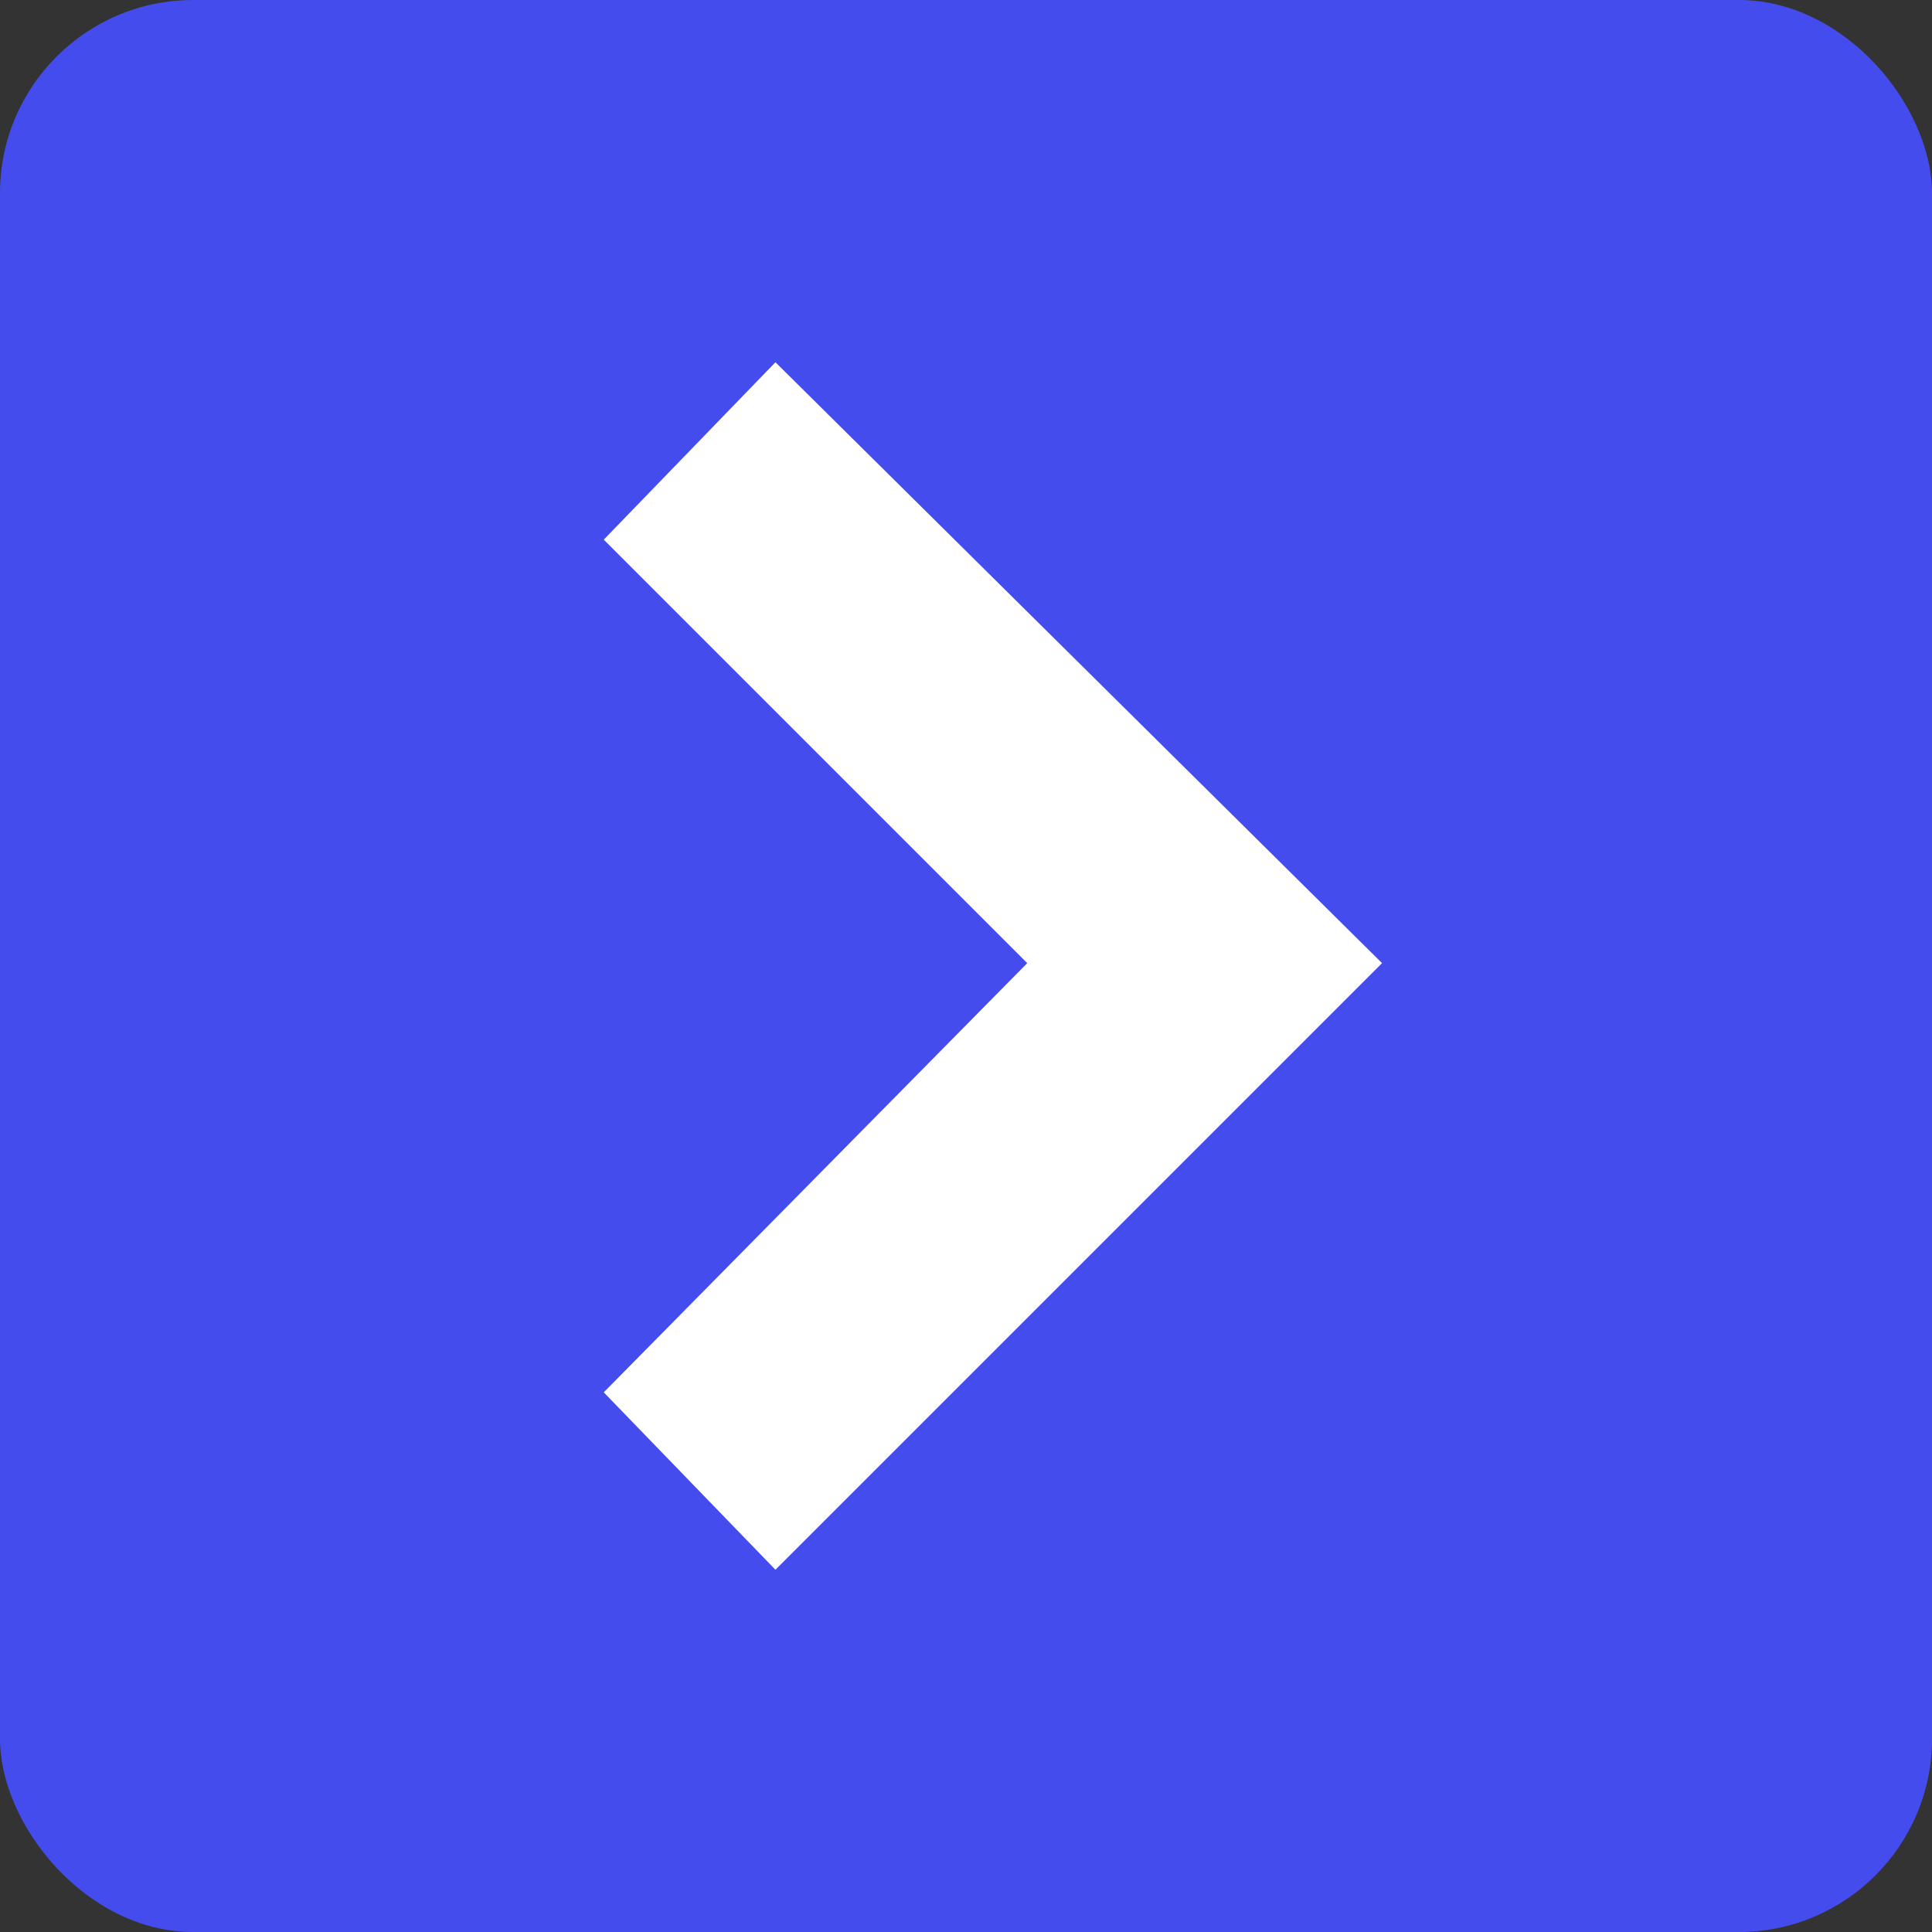
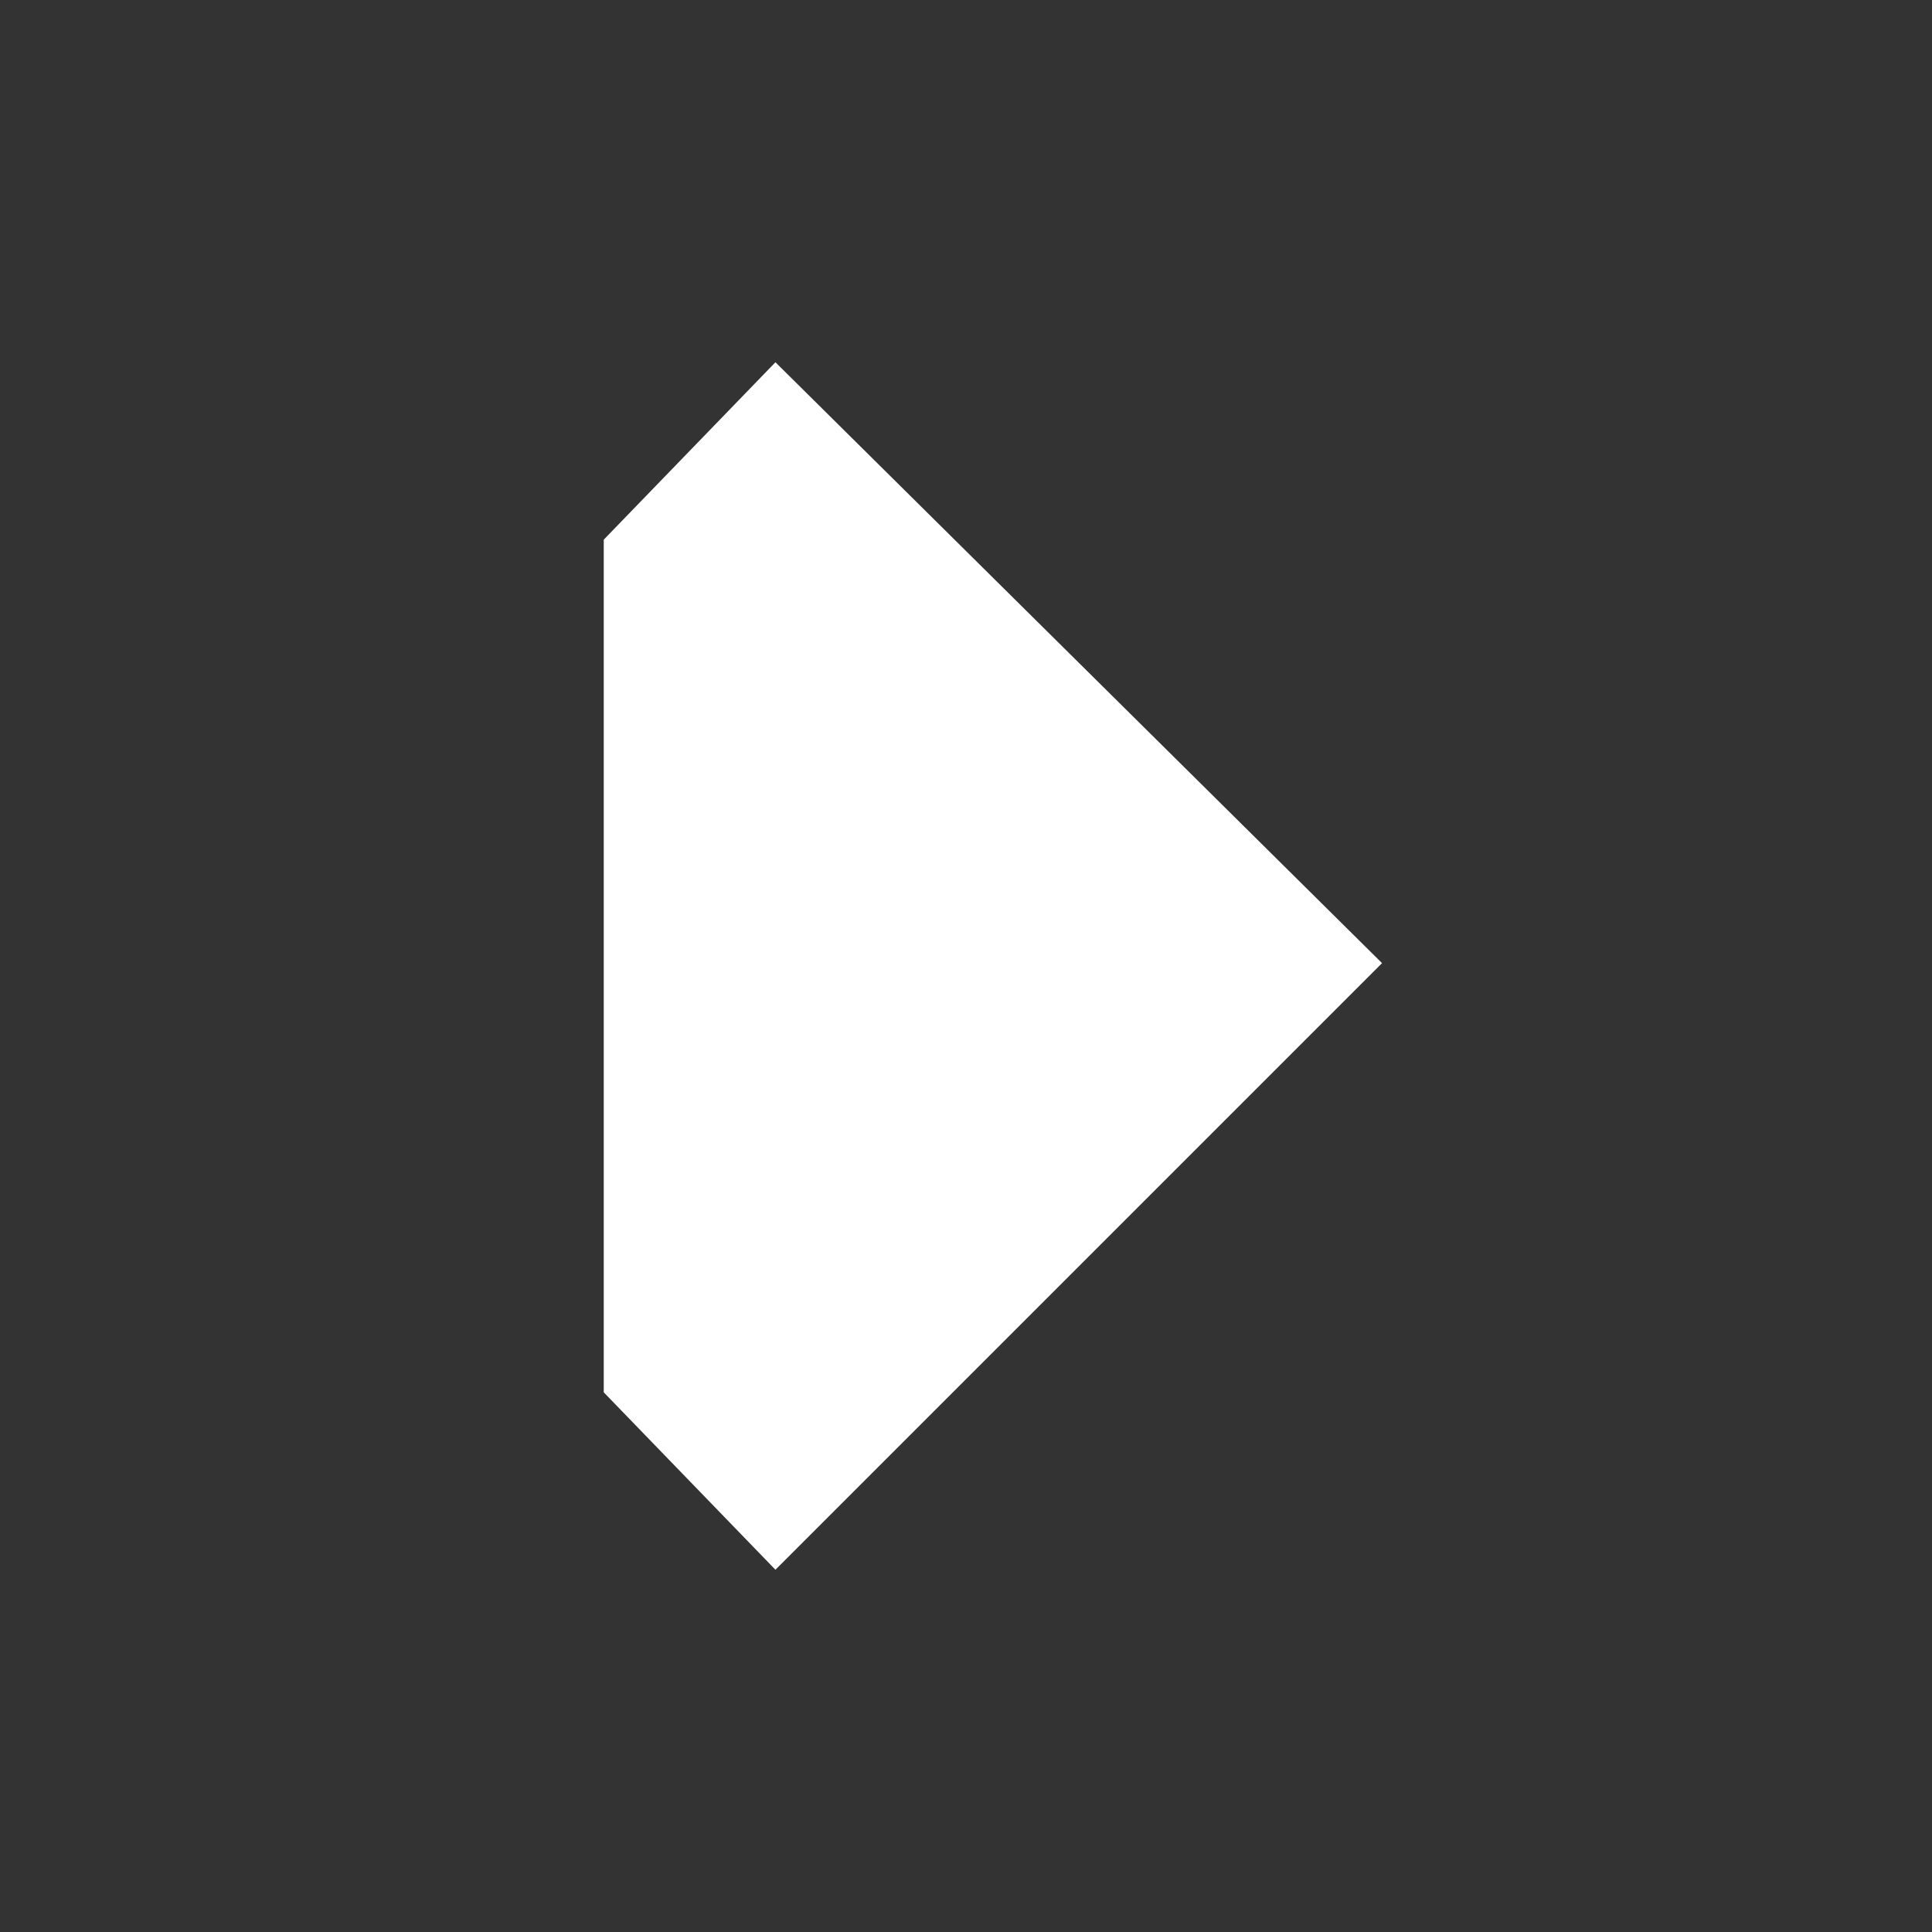
<svg xmlns="http://www.w3.org/2000/svg" width="180" height="180" viewBox="0 0 160 160" fill="none">
  <rect x="0" y="0" width="160" height="160" fill="#333333" stroke="none" />
-   <rect width="160" height="160" rx="16" fill="#454CEE" />
-   <path d="M114.455 79.763 64.218 30 50 44.692l35.071 35.071L50 115.308 64.218 130l50.237-50.237Z" fill="#fff" />
+   <path d="M114.455 79.763 64.218 30 50 44.692L50 115.308 64.218 130l50.237-50.237Z" fill="#fff" />
</svg>